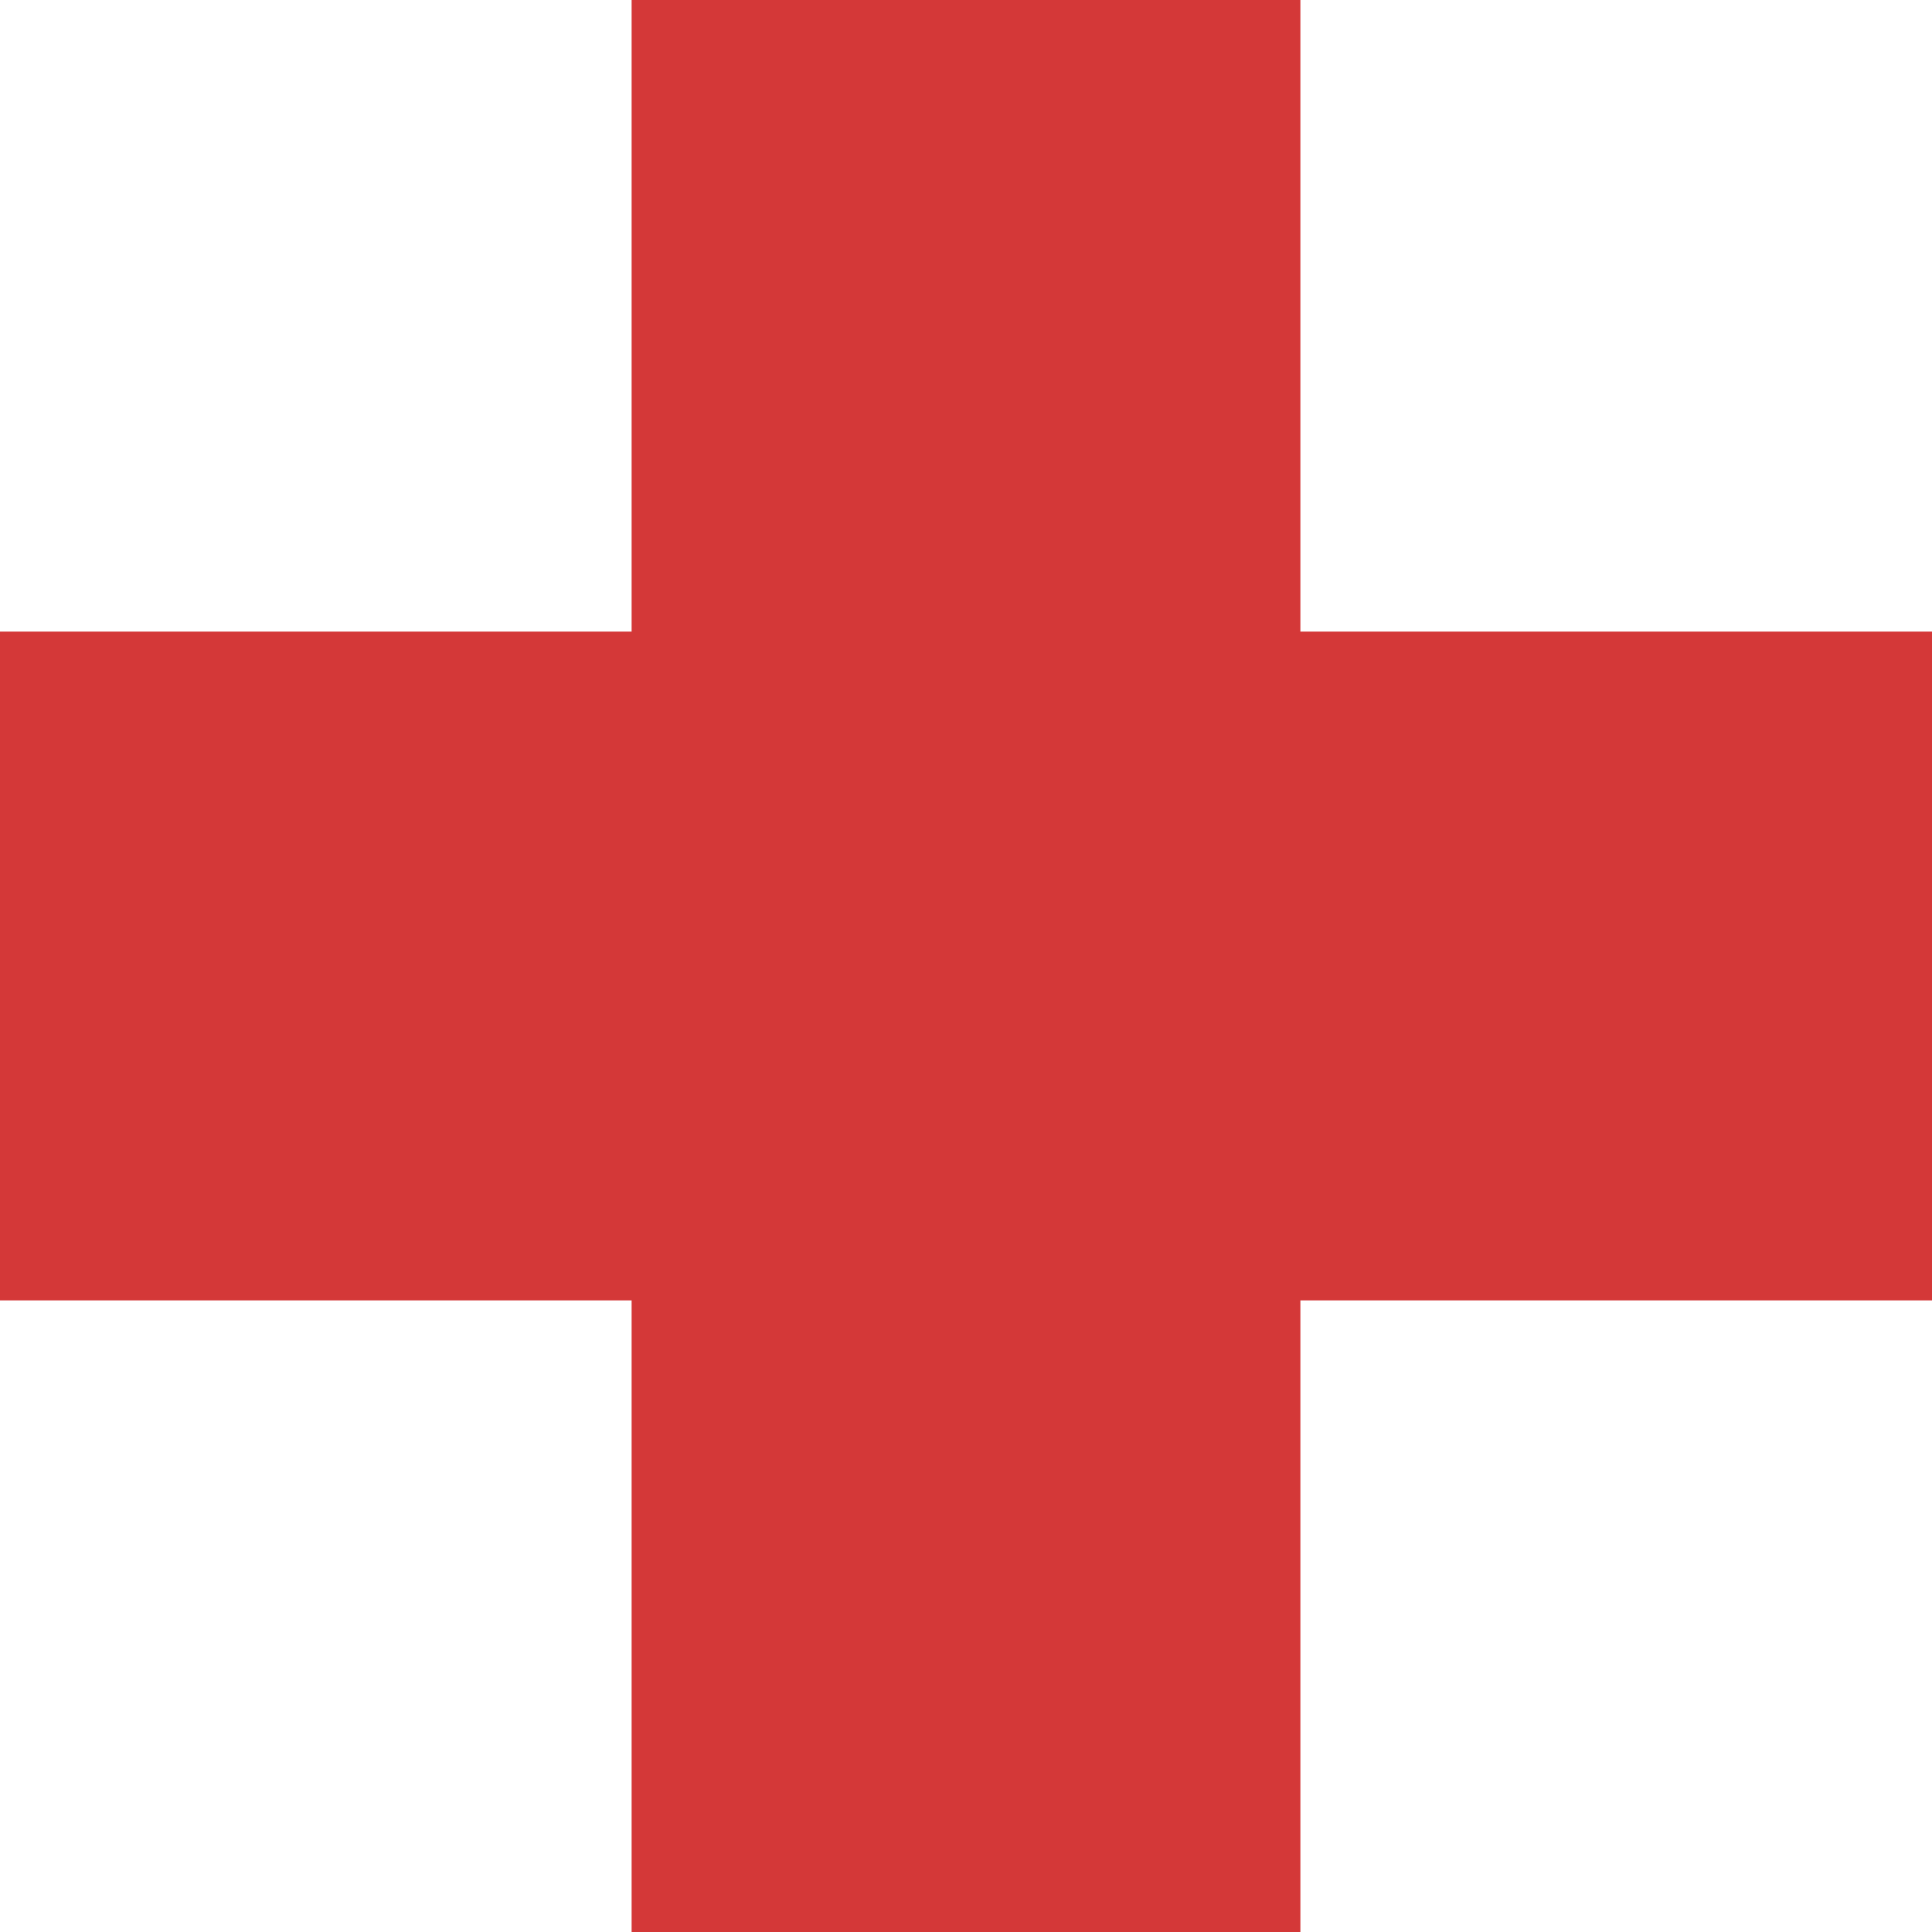
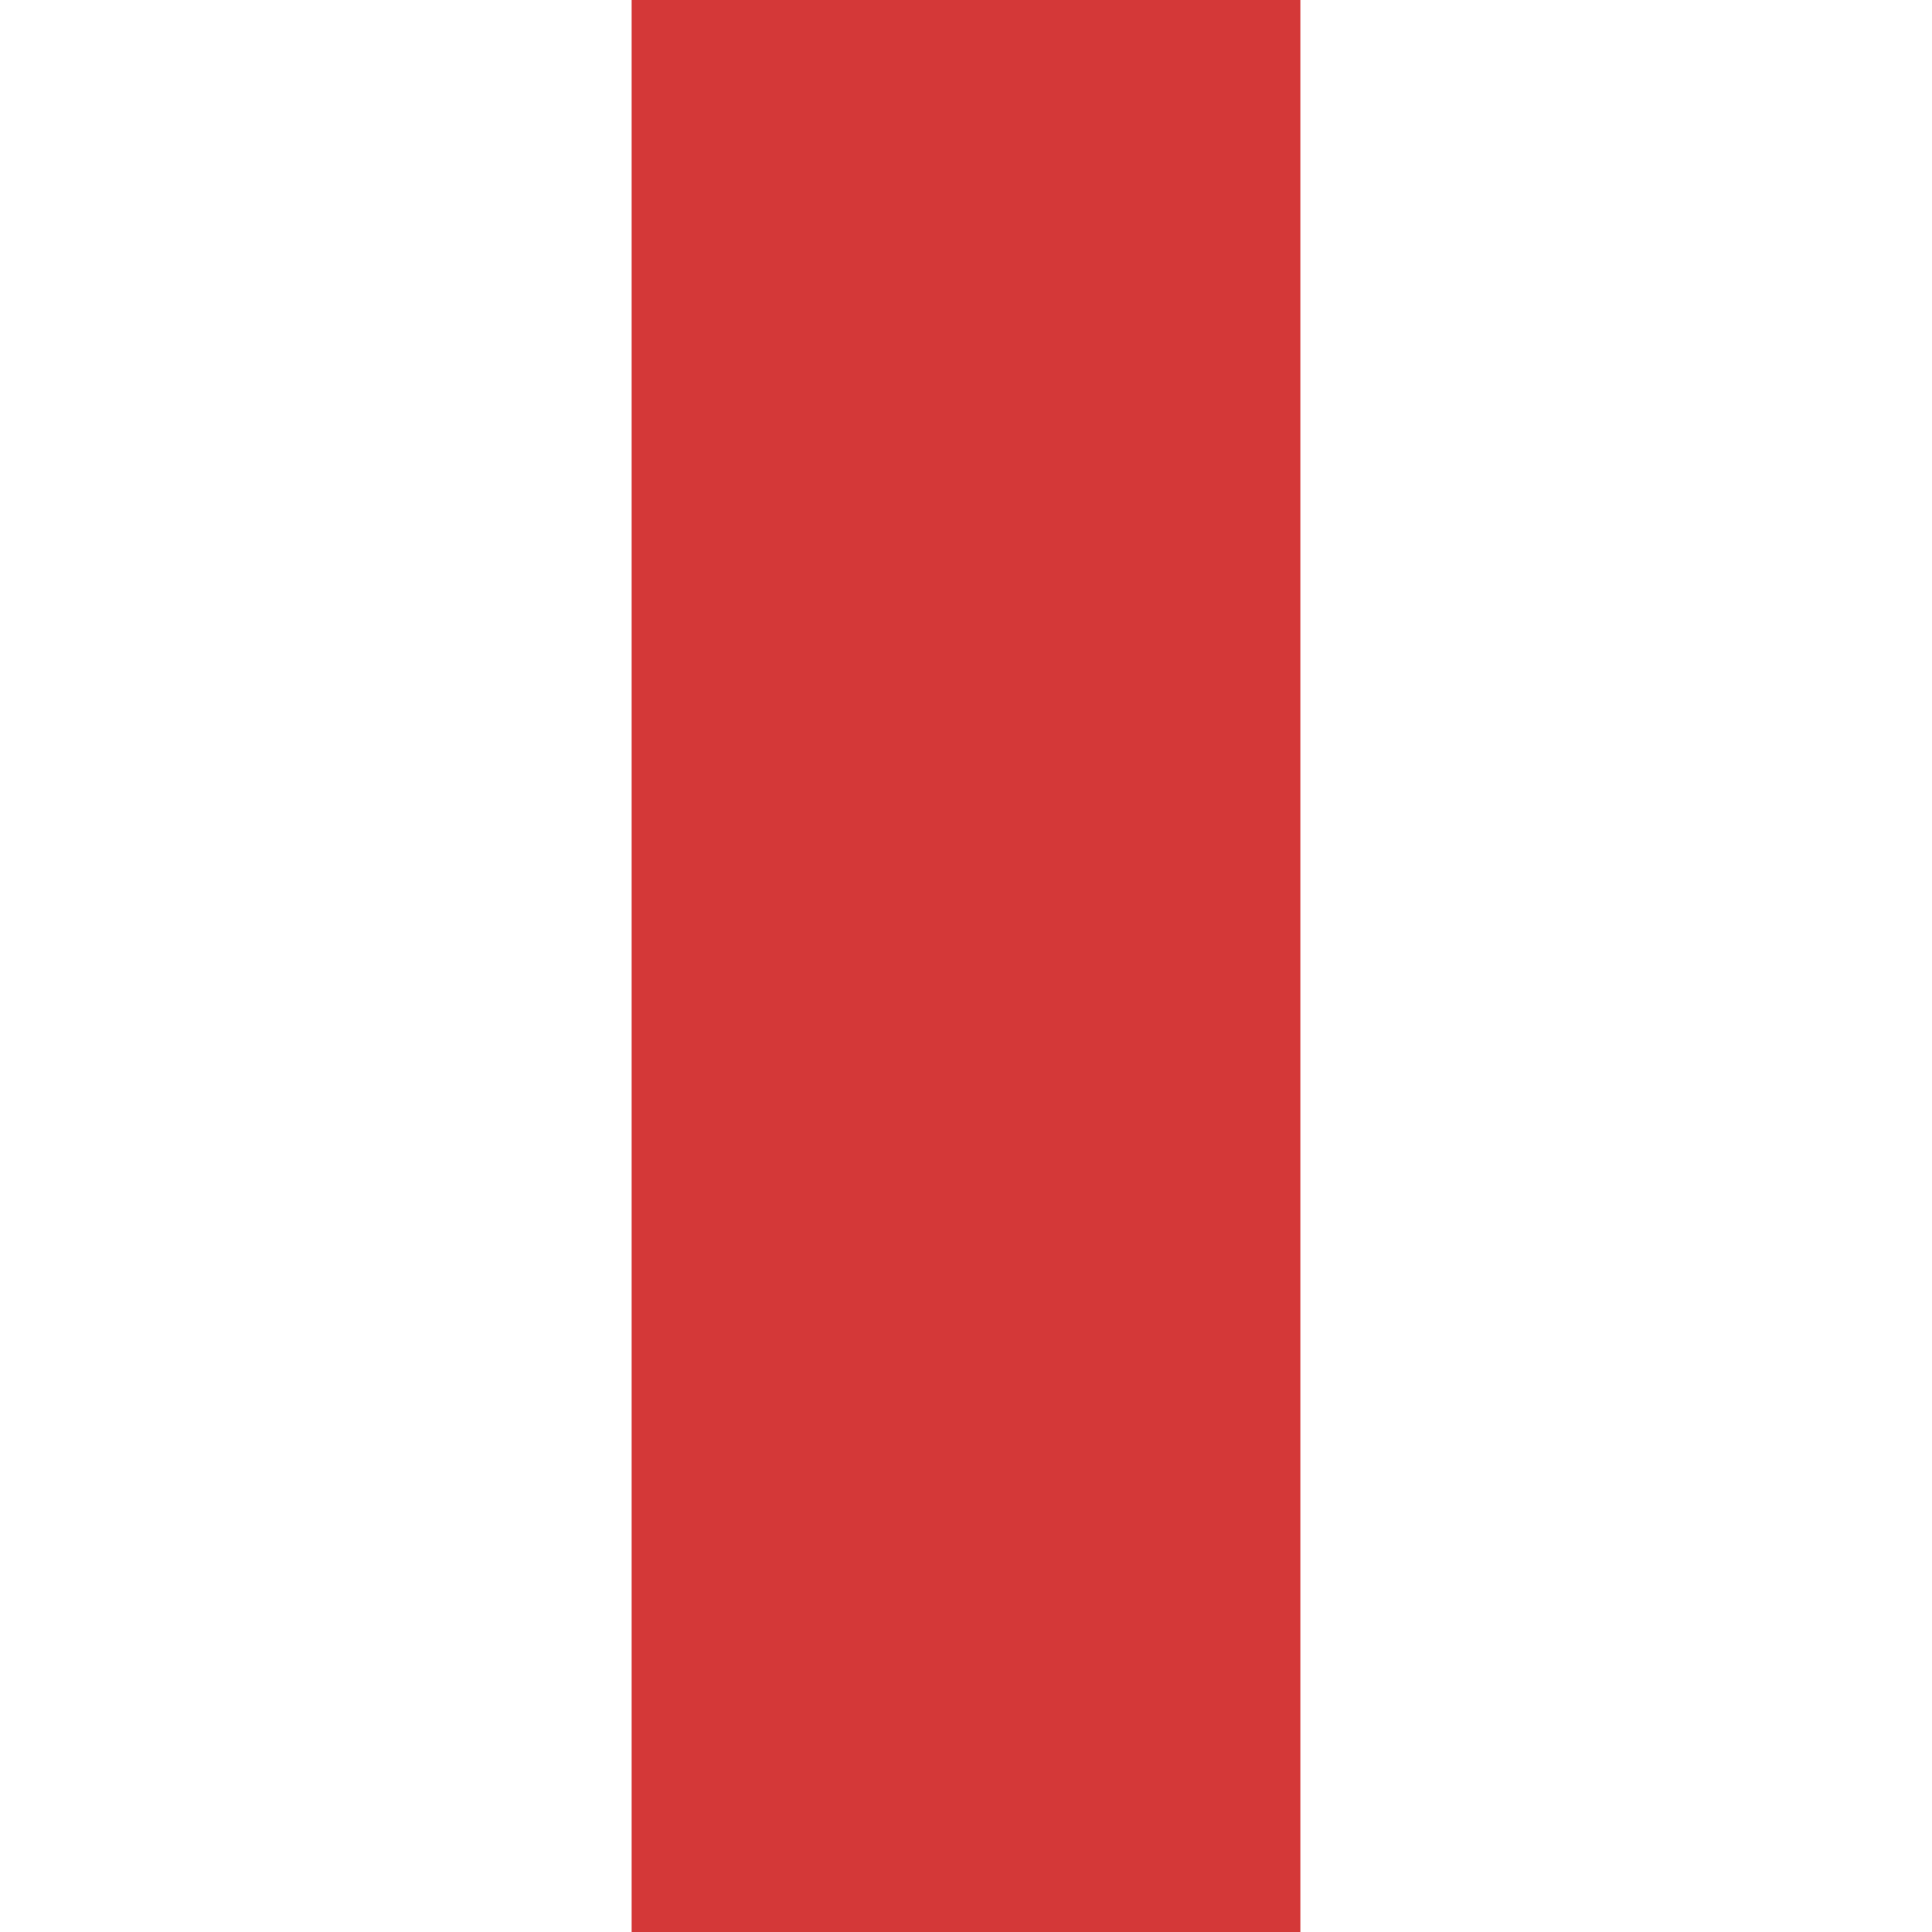
<svg xmlns="http://www.w3.org/2000/svg" width="26" height="26" viewBox="0 0 26 26" fill="none">
-   <path d="M0 13H26" stroke="#D43838" stroke-width="9" />
  <path d="M13 26L13 0" stroke="#D43838" stroke-width="9" />
</svg>